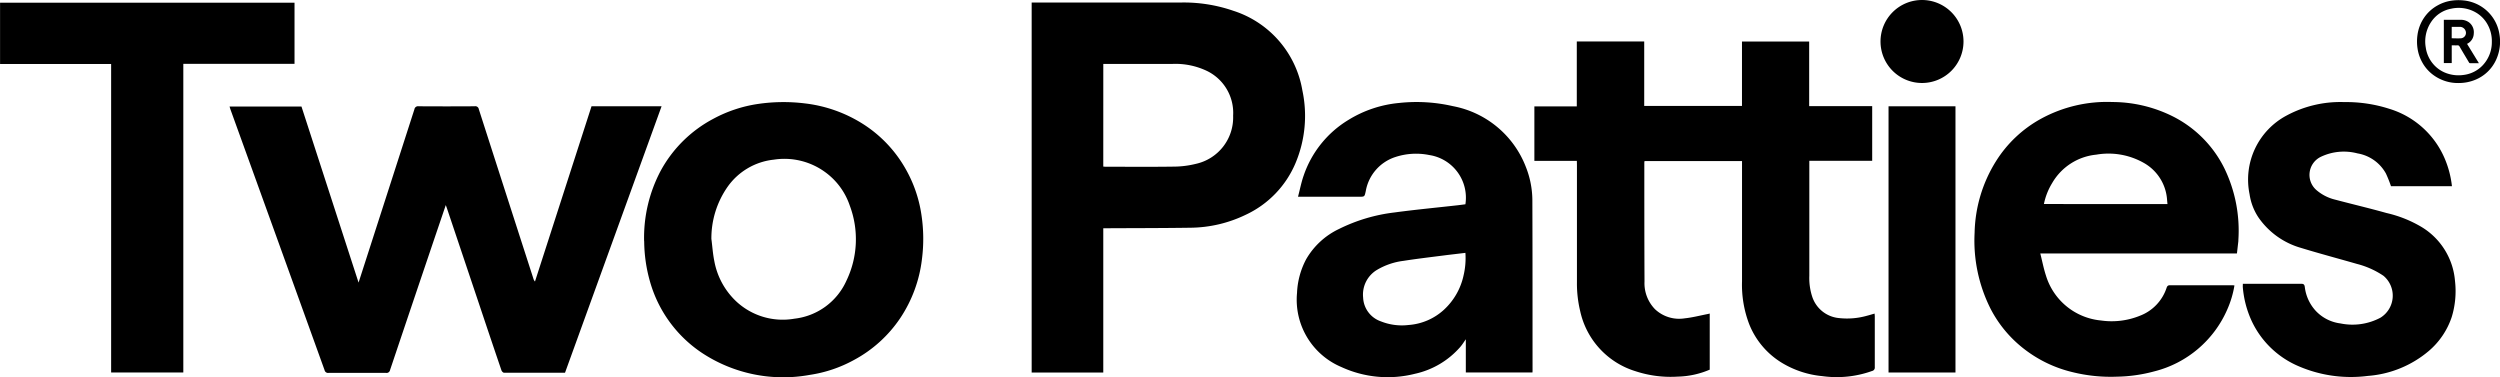
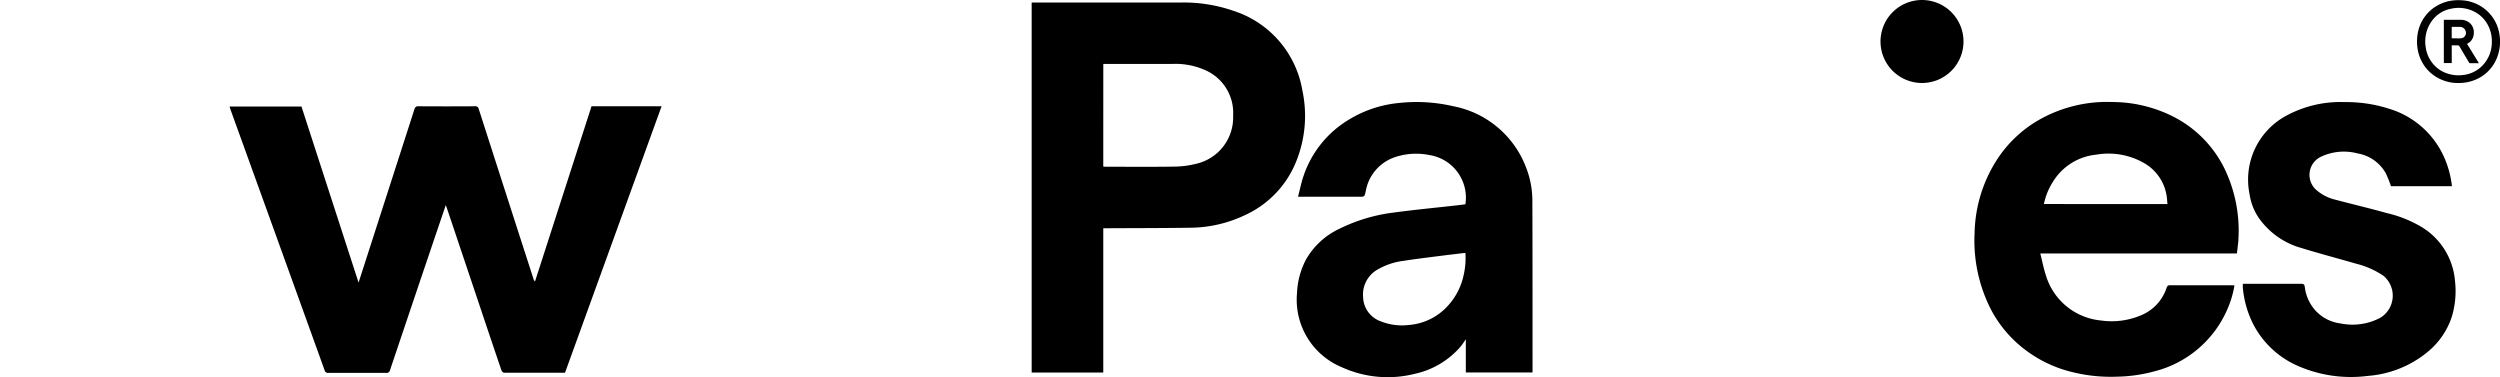
<svg xmlns="http://www.w3.org/2000/svg" width="119.288" height="17.995" viewBox="0 0 119.288 17.995">
  <g id="Grupo_5164" data-name="Grupo 5164" transform="translate(0 0)">
-     <path id="Trazado_1388" data-name="Trazado 1388" d="M416.169,16.02h-2.027v-2.6h2.024V10.324h3.217V13.4h4.665V10.325h3.206v3.084h3.007v2.609h-3v.18q0,2.655,0,5.311a2.861,2.861,0,0,0,.136.985,1.489,1.489,0,0,0,1.273,1.026,3.477,3.477,0,0,0,1.351-.113c.117-.029.231-.067.356-.1,0,.051.008.09.008.129,0,.809,0,1.618,0,2.428a.164.164,0,0,1-.129.181,4.982,4.982,0,0,1-2.374.246,4.535,4.535,0,0,1-1.915-.626,3.8,3.8,0,0,1-1.573-1.85,5.263,5.263,0,0,1-.344-2.048q0-2.769,0-5.538v-.2H419.4a.473.473,0,0,0-.012.074c0,1.891,0,3.783.009,5.675A1.775,1.775,0,0,0,419.9,23.1a1.678,1.678,0,0,0,1.417.433c.36-.038.713-.129,1.07-.2.039-.007.077-.017.122-.028v2.677a4.112,4.112,0,0,1-1.534.333,5.365,5.365,0,0,1-2-.256,3.859,3.859,0,0,1-2.648-2.874,5.652,5.652,0,0,1-.154-1.382q0-2.792,0-5.584Z" transform="translate(-340.929 -8.344)" />
    <path id="Trazado_1389" data-name="Trazado 1389" d="M212.52,21.176h3.347L211.26,33.889c-.976,0-1.943,0-2.91,0-.042,0-.106-.064-.122-.111q-.535-1.571-1.061-3.146l-1.545-4.6c-.014-.042-.03-.083-.051-.143-.261.768-.516,1.517-.769,2.267q-.948,2.8-1.892,5.609a.168.168,0,0,1-.195.132q-1.367-.006-2.734,0a.171.171,0,0,1-.195-.135q-2.242-6.218-4.489-12.434c-.015-.042-.026-.085-.044-.14h3.432l2.724,8.4.565-1.753q1.05-3.258,2.1-6.517a.174.174,0,0,1,.2-.143q1.337.009,2.673,0a.168.168,0,0,1,.2.141q1.3,4.045,2.605,8.086a.319.319,0,0,0,.075.134l2.695-8.353" transform="translate(-184.3 -16.104)" />
    <path id="Trazado_1390" data-name="Trazado 1390" d="M333.217,11.614c.049,0,.084.006.118.006,1.088,0,2.176.01,3.264-.006a4.445,4.445,0,0,0,1.033-.131,2.267,2.267,0,0,0,1.781-2.3,2.222,2.222,0,0,0-1.239-2.129,3.488,3.488,0,0,0-1.661-.34c-1.042,0-2.085,0-3.128,0h-.167ZM329.8,3.785h.179q3.463,0,6.926,0a7.23,7.23,0,0,1,2.519.394,4.834,4.834,0,0,1,3.293,3.8,5.807,5.807,0,0,1-.325,3.463,4.754,4.754,0,0,1-2.376,2.469,6.193,6.193,0,0,1-2.636.619c-1.321.02-2.642.018-3.963.025h-.2v6.885H329.8Z" transform="translate(-280.574 -3.664)" />
    <path id="Trazado_1391" data-name="Trazado 1391" d="M497.18,25.367c-.007-.074-.014-.134-.019-.194a2.186,2.186,0,0,0-1.127-1.78,3.414,3.414,0,0,0-2.257-.384,2.738,2.738,0,0,0-2.1,1.355,3.08,3.08,0,0,0-.393,1Zm3.308,2.355h-9.377c.092.366.158.713.267,1.046A3.042,3.042,0,0,0,494,30.92a3.577,3.577,0,0,0,1.861-.224,2.14,2.14,0,0,0,1.273-1.323c.028-.083.058-.134.164-.134.992,0,1.984,0,2.977,0,.029,0,.059.005.1.01a4.667,4.667,0,0,1-.342,1.146,5.171,5.171,0,0,1-3.472,2.951,7.246,7.246,0,0,1-1.781.256,7.618,7.618,0,0,1-2.164-.224,6.053,6.053,0,0,1-2.3-1.116,5.76,5.76,0,0,1-1.57-1.886,7.223,7.223,0,0,1-.769-3.648,6.685,6.685,0,0,1,1.016-3.4,5.858,5.858,0,0,1,2.149-2.031,6.569,6.569,0,0,1,3.413-.8,6.482,6.482,0,0,1,2.812.652,5.494,5.494,0,0,1,2.533,2.523,6.814,6.814,0,0,1,.662,3.413c0,.015,0,.03,0,.045l-.067.583" transform="translate(-393.758 -15.629)" />
    <path id="Trazado_1392" data-name="Trazado 1392" d="M382.331,27.689c-.29.035-.57.067-.848.1-.7.091-1.4.171-2.1.28a3.275,3.275,0,0,0-1.267.431,1.373,1.373,0,0,0-.662,1.323,1.256,1.256,0,0,0,.847,1.134,2.7,2.7,0,0,0,1.322.173,2.79,2.79,0,0,0,1.68-.721,3.121,3.121,0,0,0,.943-1.642,3.579,3.579,0,0,0,.088-1.082m0-2.314a2.059,2.059,0,0,0-1.728-2.351,3.156,3.156,0,0,0-1.6.091,2.087,2.087,0,0,0-1.426,1.629c-.059.269-.05.271-.323.271h-2.91c.093-.352.157-.689.269-1.008a4.977,4.977,0,0,1,2.132-2.655,5.572,5.572,0,0,1,2.423-.812,7.706,7.706,0,0,1,2.562.151,4.651,4.651,0,0,1,3.485,2.9,4.355,4.355,0,0,1,.311,1.568c.01,2.711.007,5.422.009,8.132,0,.034,0,.068-.005.109h-3.179V31.81c-.1.146-.173.261-.259.361a4,4,0,0,1-2.168,1.287,5.282,5.282,0,0,1-3.513-.323A3.483,3.483,0,0,1,374.3,29.6,3.751,3.751,0,0,1,374.732,28a3.576,3.576,0,0,1,1.568-1.45,8.08,8.08,0,0,1,2.646-.789c1-.135,2.008-.23,3.012-.343.124-.014.248-.031.369-.047" transform="translate(-312.412 -15.623)" />
-     <path id="Trazado_1393" data-name="Trazado 1393" d="M268.017,27.048c.044.345.067.694.136,1.034a3.511,3.511,0,0,0,1.057,1.937,3.25,3.25,0,0,0,2.767.815,3.1,3.1,0,0,0,2.483-1.818,4.556,4.556,0,0,0,.156-3.581,3.251,3.251,0,0,0-1.166-1.589,3.3,3.3,0,0,0-2.457-.6,3.1,3.1,0,0,0-2.2,1.287,4.286,4.286,0,0,0-.779,2.512m-3.21.091a6.815,6.815,0,0,1,.794-3.365,6.105,6.105,0,0,1,2.5-2.47,6.449,6.449,0,0,1,2.161-.716,8.361,8.361,0,0,1,2.193-.026,6.592,6.592,0,0,1,2.83,1.007,6.084,6.084,0,0,1,2.014,2.147,6.244,6.244,0,0,1,.736,2.136,7.618,7.618,0,0,1,.027,2.159A6.415,6.415,0,0,1,277.03,30.8a6.171,6.171,0,0,1-2.215,2.006,6.292,6.292,0,0,1-2.115.711,7.034,7.034,0,0,1-5.134-1.049,6.078,6.078,0,0,1-2.483-3.41,7.193,7.193,0,0,1-.275-1.915" transform="translate(-234.07 -15.628)" />
-     <path id="Trazado_1394" data-name="Trazado 1394" d="M162.046,21.459V6.739h-5.3V3.815h14.05V6.732h-5.306V21.459Z" transform="translate(-156.743 -3.686)" />
    <path id="Trazado_1395" data-name="Trazado 1395" d="M542.968,24.509H540.06a5.93,5.93,0,0,0-.244-.61,1.908,1.908,0,0,0-1.355-.957,2.548,2.548,0,0,0-1.746.162.958.958,0,0,0-.2,1.6,2.137,2.137,0,0,0,.872.443c.82.217,1.646.412,2.463.641a5.789,5.789,0,0,1,1.682.674,3.317,3.317,0,0,1,1.581,2.561,4.224,4.224,0,0,1-.154,1.722,3.635,3.635,0,0,1-1.1,1.628,5.082,5.082,0,0,1-2.9,1.186,6.3,6.3,0,0,1-3.42-.512,4.341,4.341,0,0,1-2.123-2.1,4.772,4.772,0,0,1-.425-1.6c-.006-.055,0-.11,0-.184h.15c.876,0,1.752,0,2.627,0,.121,0,.163.034.179.154a2.029,2.029,0,0,0,.522,1.138,1.947,1.947,0,0,0,1.177.6,2.843,2.843,0,0,0,1.911-.273,1.236,1.236,0,0,0,.143-2,4.073,4.073,0,0,0-1.264-.566c-.888-.256-1.782-.493-2.665-.763A3.7,3.7,0,0,1,533.737,26a2.7,2.7,0,0,1-.425-1.109,3.461,3.461,0,0,1,1.762-3.753,5.423,5.423,0,0,1,2.758-.644,6.718,6.718,0,0,1,2.135.317,4.2,4.2,0,0,1,2.652,2.368,4.67,4.67,0,0,1,.349,1.329" transform="translate(-425.973 -15.623)" />
-     <rect id="Rectángulo_269" data-name="Rectángulo 269" width="3.194" height="12.702" transform="translate(90.112 5.072)" />
    <path id="Trazado_1396" data-name="Trazado 1396" d="M565.781,5.358a1.616,1.616,0,0,0-.2-.8,1.484,1.484,0,0,0-.587-.594,1.642,1.642,0,0,0-1.154-.167,1.464,1.464,0,0,0-.957.635,1.67,1.67,0,0,0-.255,1.219,1.548,1.548,0,0,0,.4.837,1.494,1.494,0,0,0,.641.405,1.682,1.682,0,0,0,.761.065,1.5,1.5,0,0,0,.914-.459,1.6,1.6,0,0,0,.436-1.138m-1.593,1.983A1.98,1.98,0,0,1,563.045,7a1.855,1.855,0,0,1-.587-.646,1.929,1.929,0,0,1-.218-.629,2.22,2.22,0,0,1-.008-.671,1.921,1.921,0,0,1,.317-.829,1.863,1.863,0,0,1,.653-.59,1.913,1.913,0,0,1,.621-.216,2.328,2.328,0,0,1,.613-.016,1.939,1.939,0,0,1,.572.148,1.907,1.907,0,0,1,1.131,1.442,2.077,2.077,0,0,1-.148,1.227,1.865,1.865,0,0,1-.993.966,2.042,2.042,0,0,1-.808.157" transform="translate(-446.882 -3.382)" />
    <path id="Trazado_1397" data-name="Trazado 1397" d="M567.075,7.56c.151,0,.3.011.445,0a.26.26,0,0,0,.221-.346.292.292,0,0,0-.266-.2c-.125,0-.25,0-.375,0a.15.15,0,0,0-.024,0Zm.731.262.567.926-.041,0c-.124,0-.247,0-.371,0a.06.06,0,0,1-.06-.034c-.149-.253-.3-.5-.448-.757a.1.1,0,0,0-.1-.061c-.077.005-.154,0-.232,0h-.044v.845H566.7V6.678l.04,0h.742a.671.671,0,0,1,.417.12.591.591,0,0,1,.229.541.555.555,0,0,1-.231.434.938.938,0,0,1-.087.051" transform="translate(-450.092 -5.733)" />
    <path id="Trazado_1398" data-name="Trazado 1398" d="M476.168,5.343a1.98,1.98,0,1,1-1.98-1.98,1.98,1.98,0,0,1,1.98,1.98" transform="translate(-382.479 -3.363)" />
  </g>
</svg>